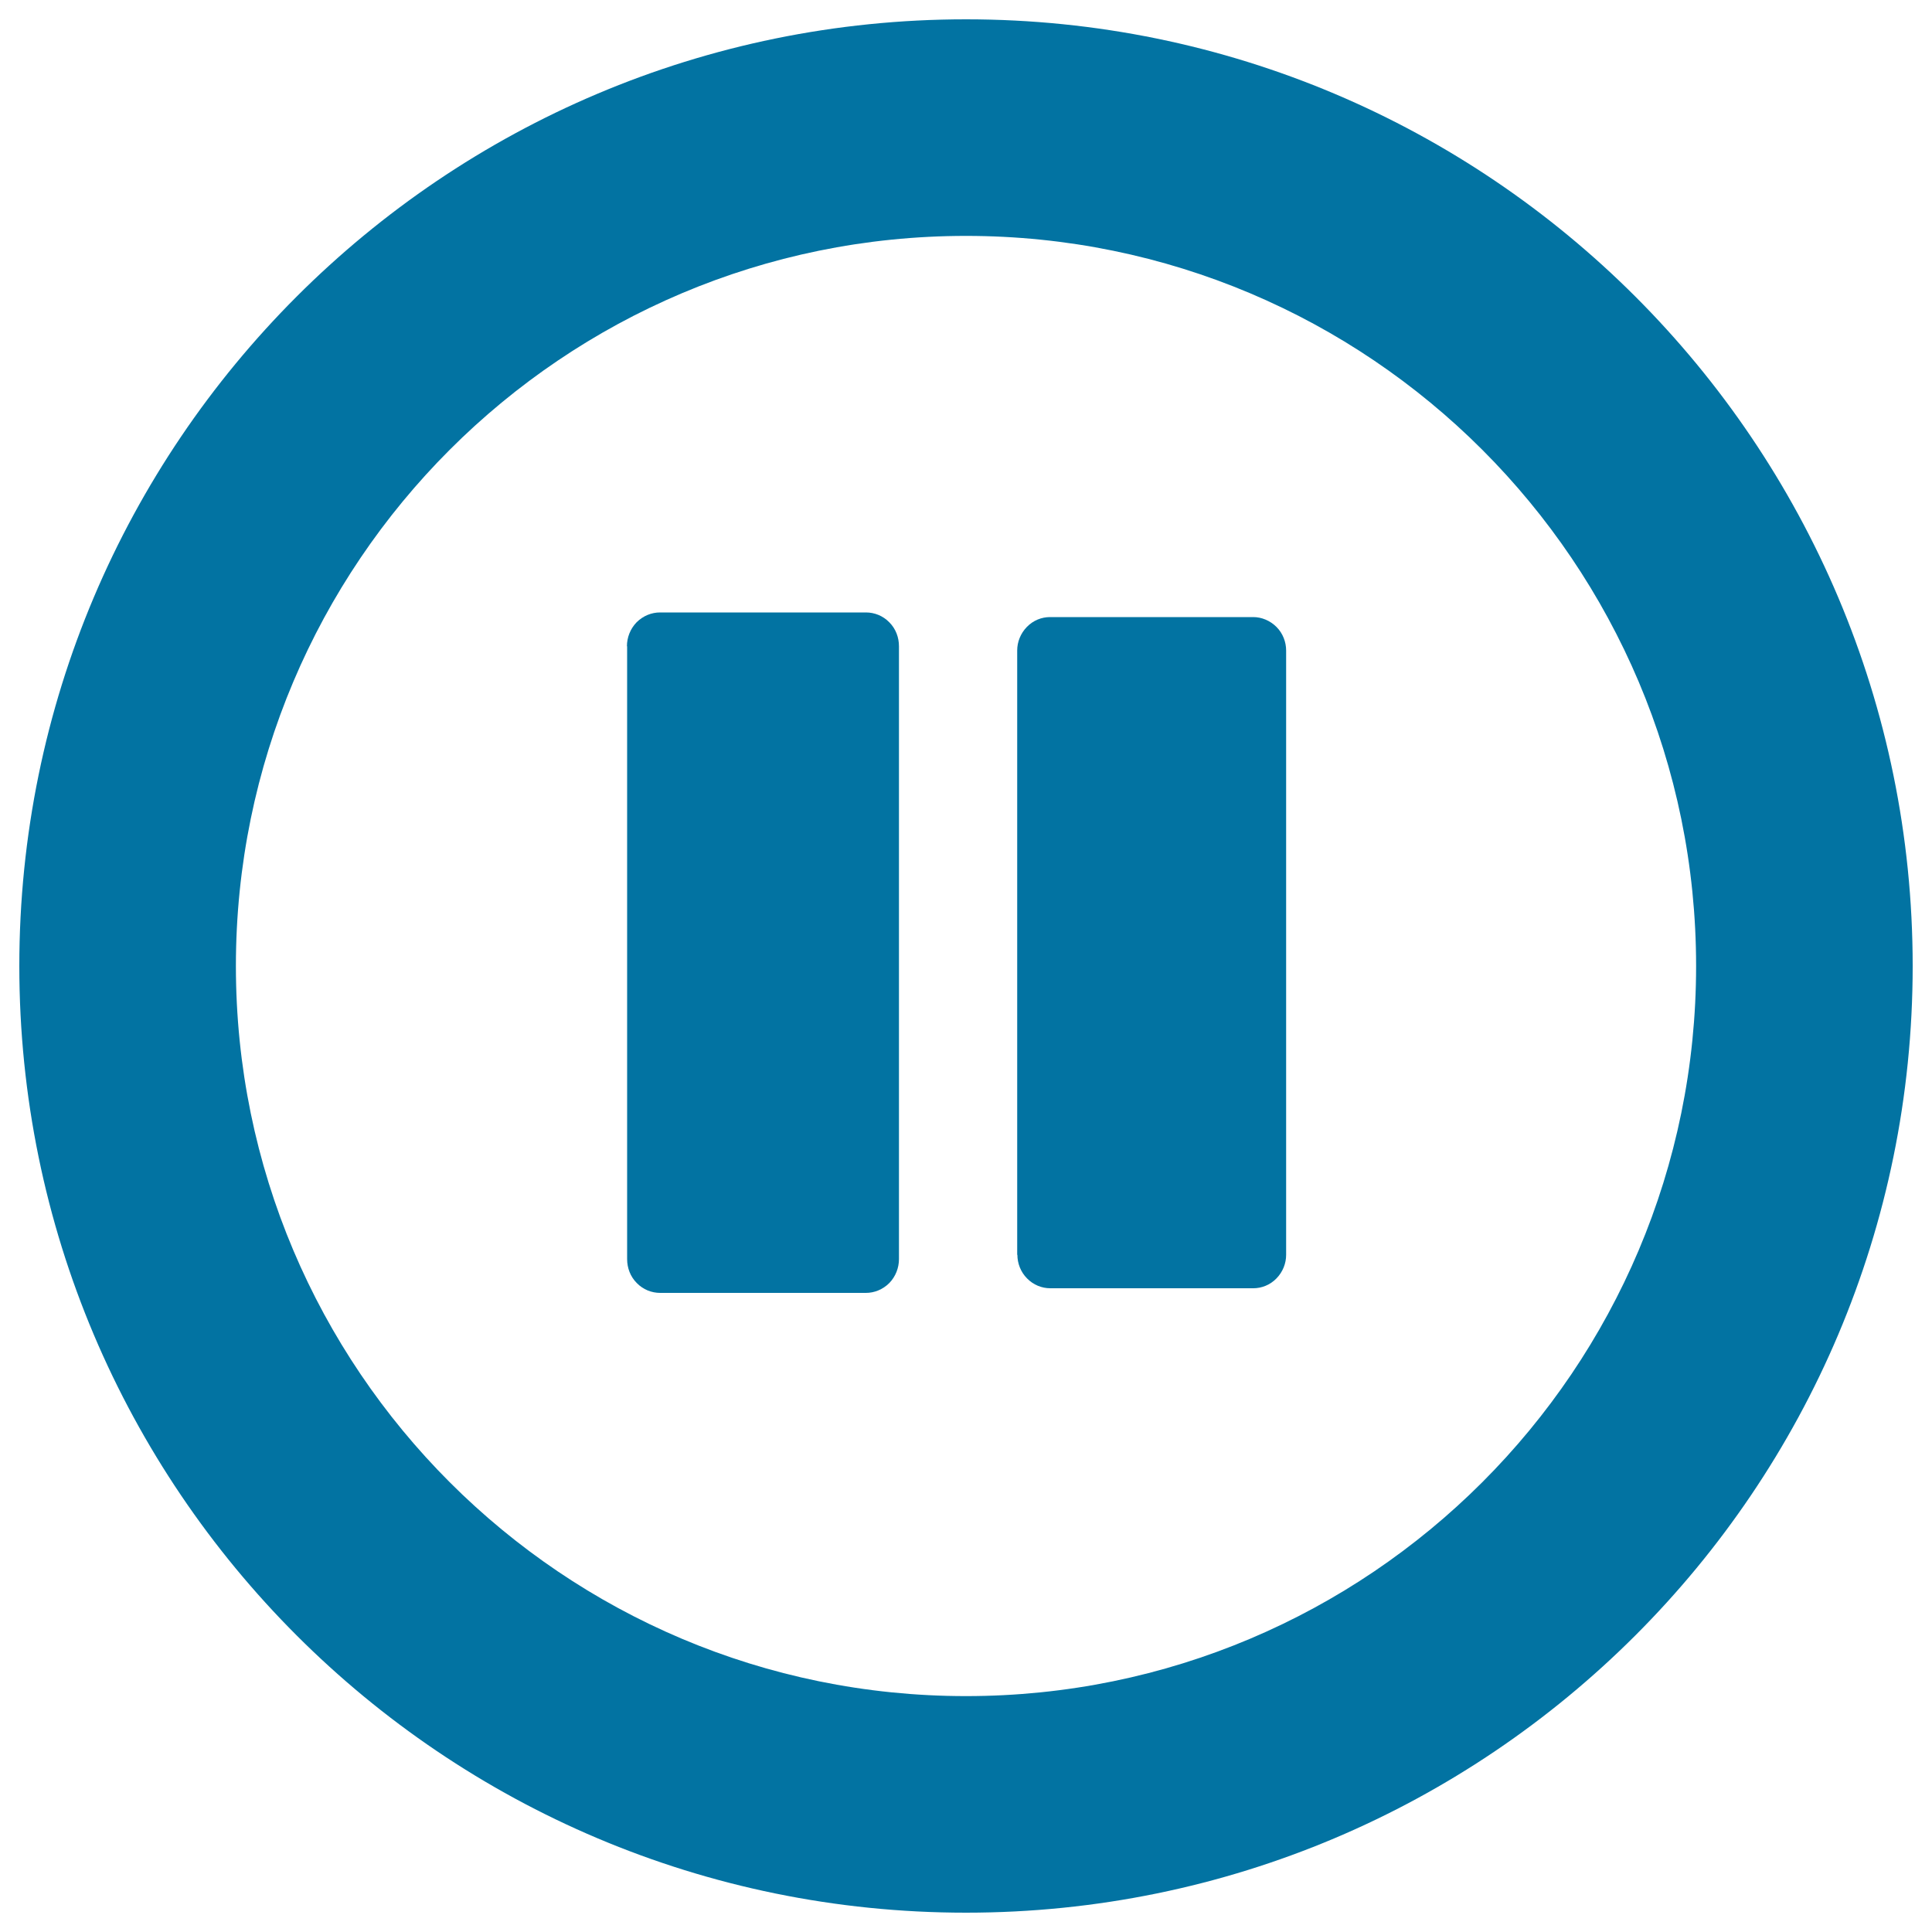
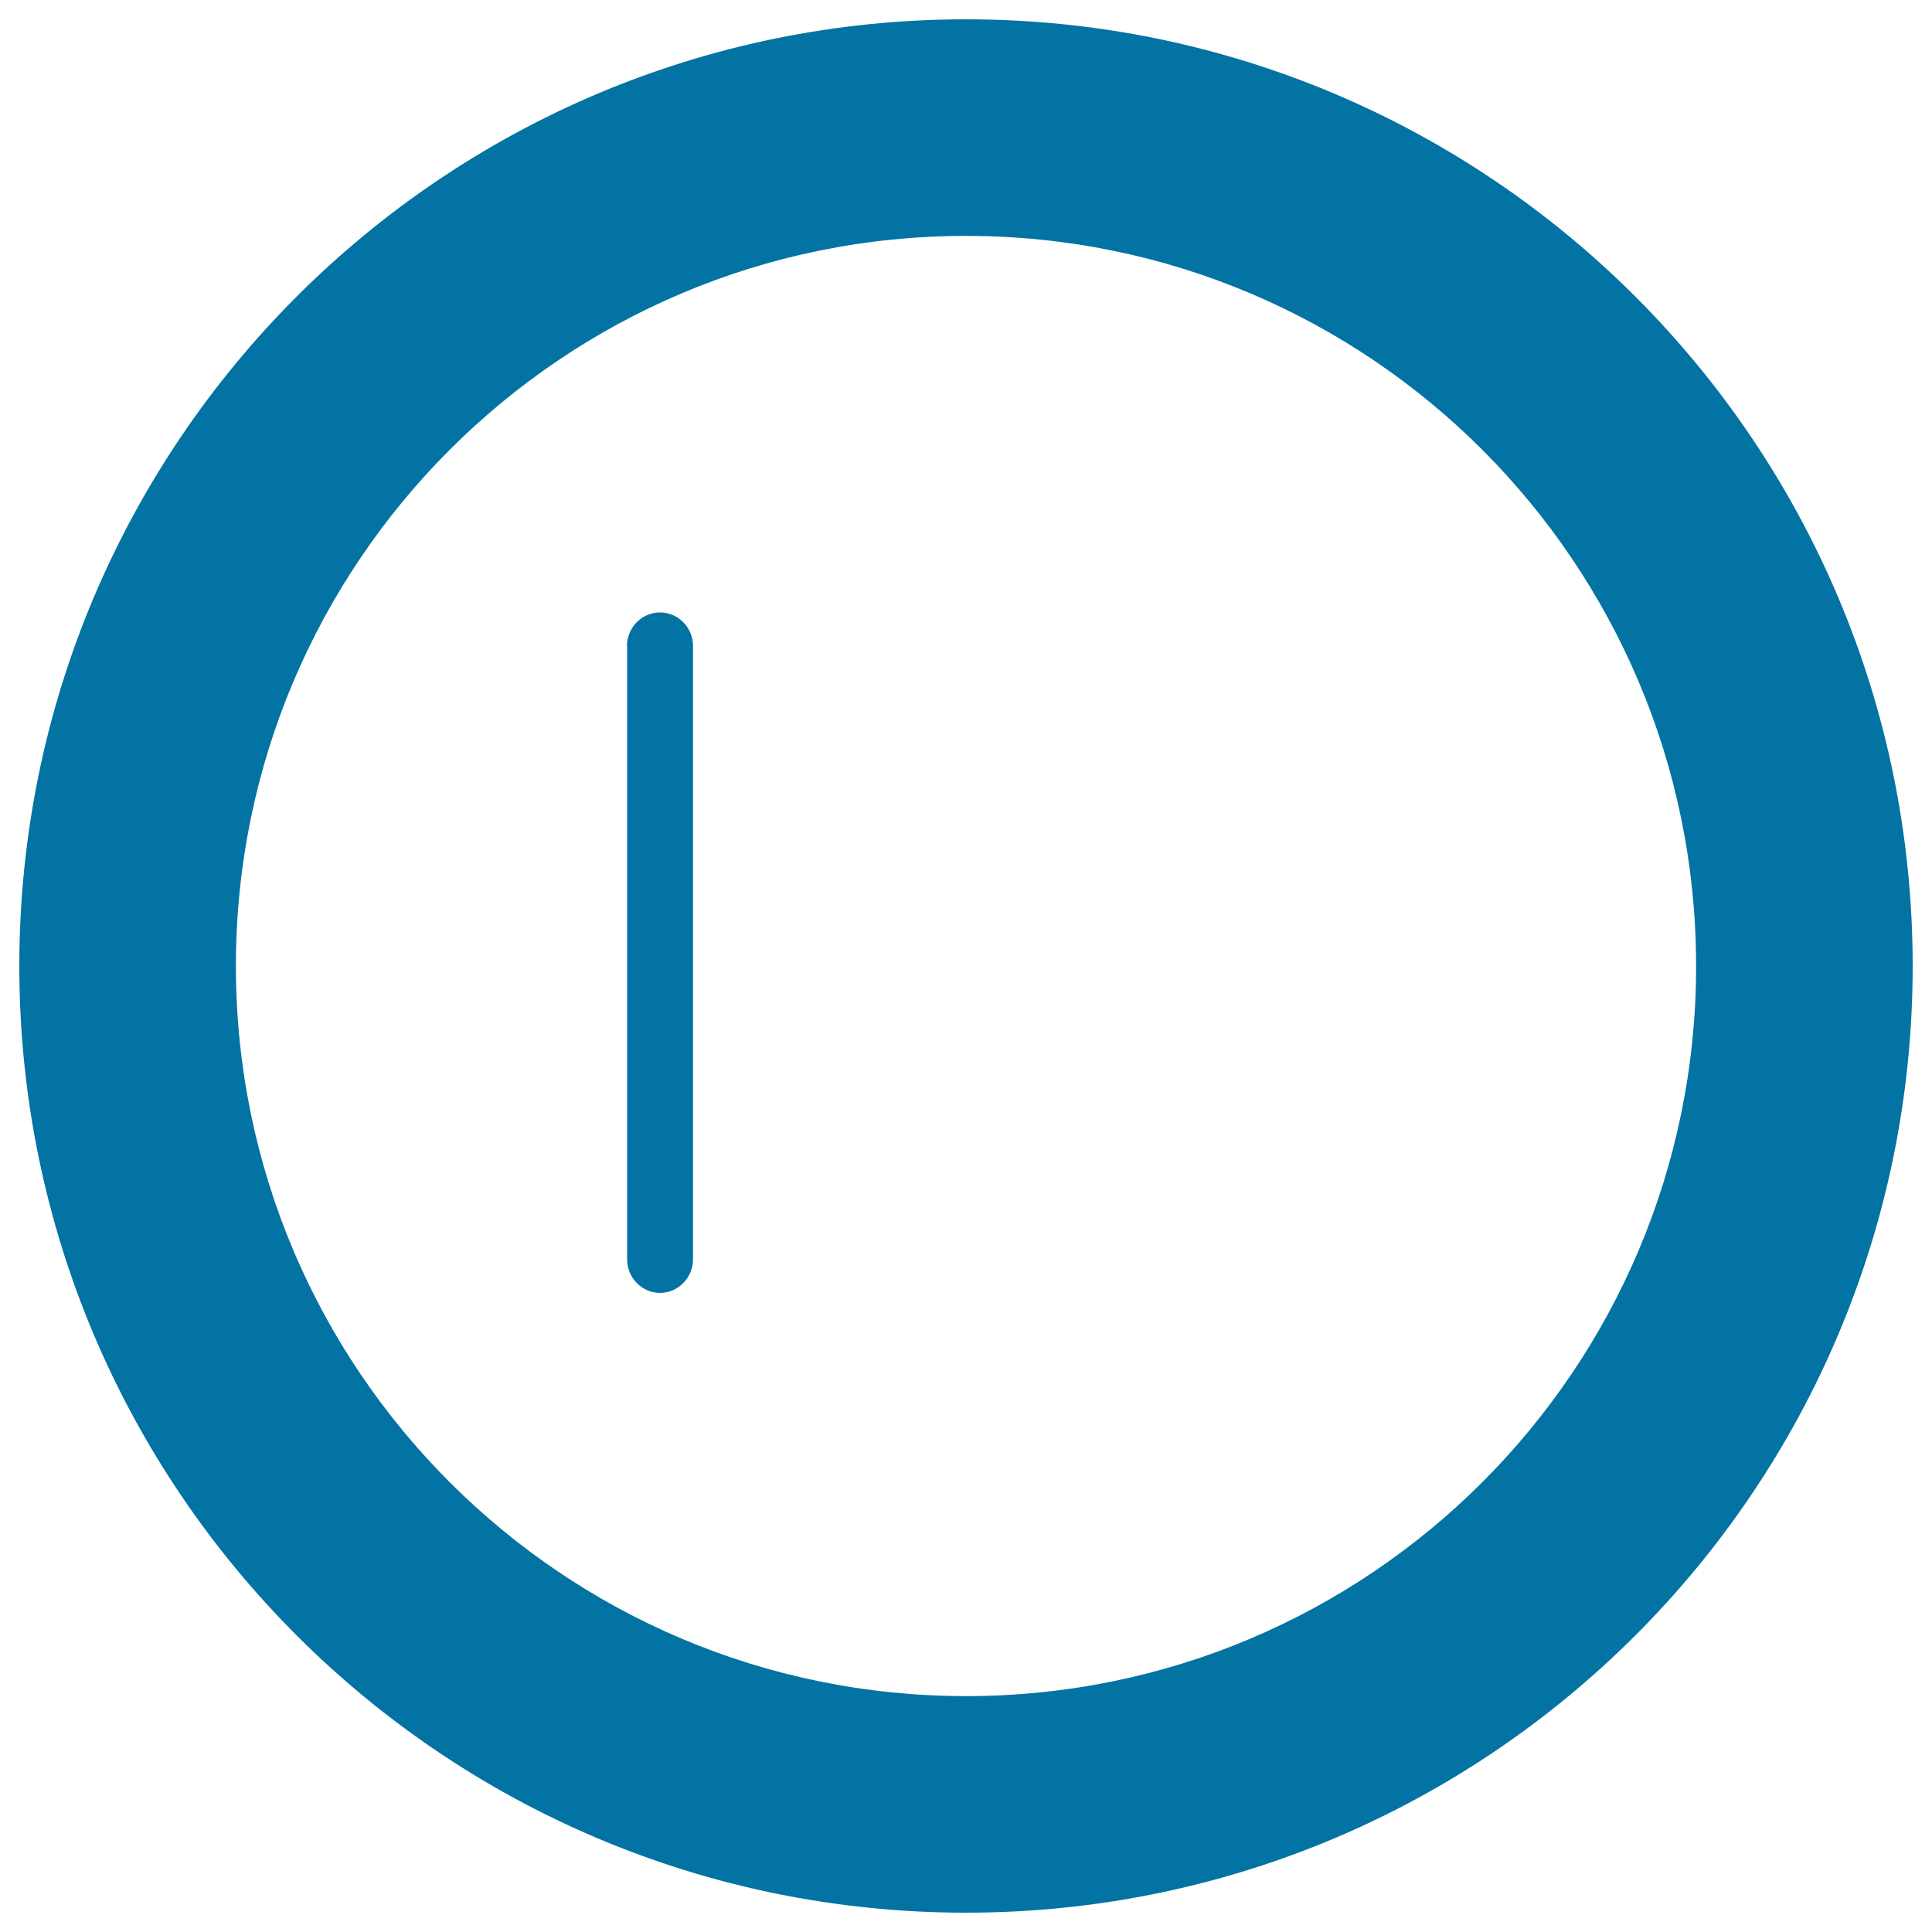
<svg xmlns="http://www.w3.org/2000/svg" viewBox="0 0 1000 1000" style="fill:#0273a2">
  <title>Suspend SVG icon</title>
-   <path d="M526.6,649.5c0,4.4,1.7,8.9,5,12.2c3.3,3.4,7.7,5.1,12,5.1h105.1c4.3,0,8.7-1.7,12-5.1c3.3-3.4,5-7.8,5-12.2V422.1v-85.4c0-4.4-1.7-8.9-5-12.2s-7.7-5.1-12-5.1H543.5c-4.4,0-8.7,1.7-12,5.1c-3.3,3.4-5,7.8-5,12.2V649.5L526.6,649.5z" />
-   <path d="M324.5,334.5c0-4.5,1.7-9,5-12.4c3.4-3.4,7.8-5.1,12.1-5.1h106.6c4.4,0,8.8,1.7,12.1,5.1c3.4,3.4,5,7.9,5,12.4v317.2c0,4.5-1.7,9-5,12.4c-3.4,3.4-7.8,5.1-12.1,5.1H341.7c-4.4,0-8.8-1.7-12.1-5.1c-3.4-3.4-5-7.9-5-12.4V334.5L324.5,334.5z" />
+   <path d="M324.5,334.5c0-4.5,1.7-9,5-12.4c3.4-3.4,7.8-5.1,12.1-5.1c4.4,0,8.8,1.7,12.1,5.1c3.4,3.4,5,7.9,5,12.4v317.2c0,4.5-1.7,9-5,12.4c-3.4,3.4-7.8,5.1-12.1,5.1H341.7c-4.4,0-8.8-1.7-12.1-5.1c-3.4-3.4-5-7.9-5-12.4V334.5L324.5,334.5z" />
  <path d="M500,10C229.4,10,10,229.4,10,500c0,270.6,219.4,490,490,490c270.6,0,490-219.4,490-490C990,229.4,770.6,10,500,10z M500,877.9c-208.7,0-377.9-169.2-377.9-377.9c0-208.7,169.2-377.9,377.9-377.9c208.7,0,377.9,169.2,377.9,377.9C877.9,708.7,708.7,877.9,500,877.9z" />
</svg>